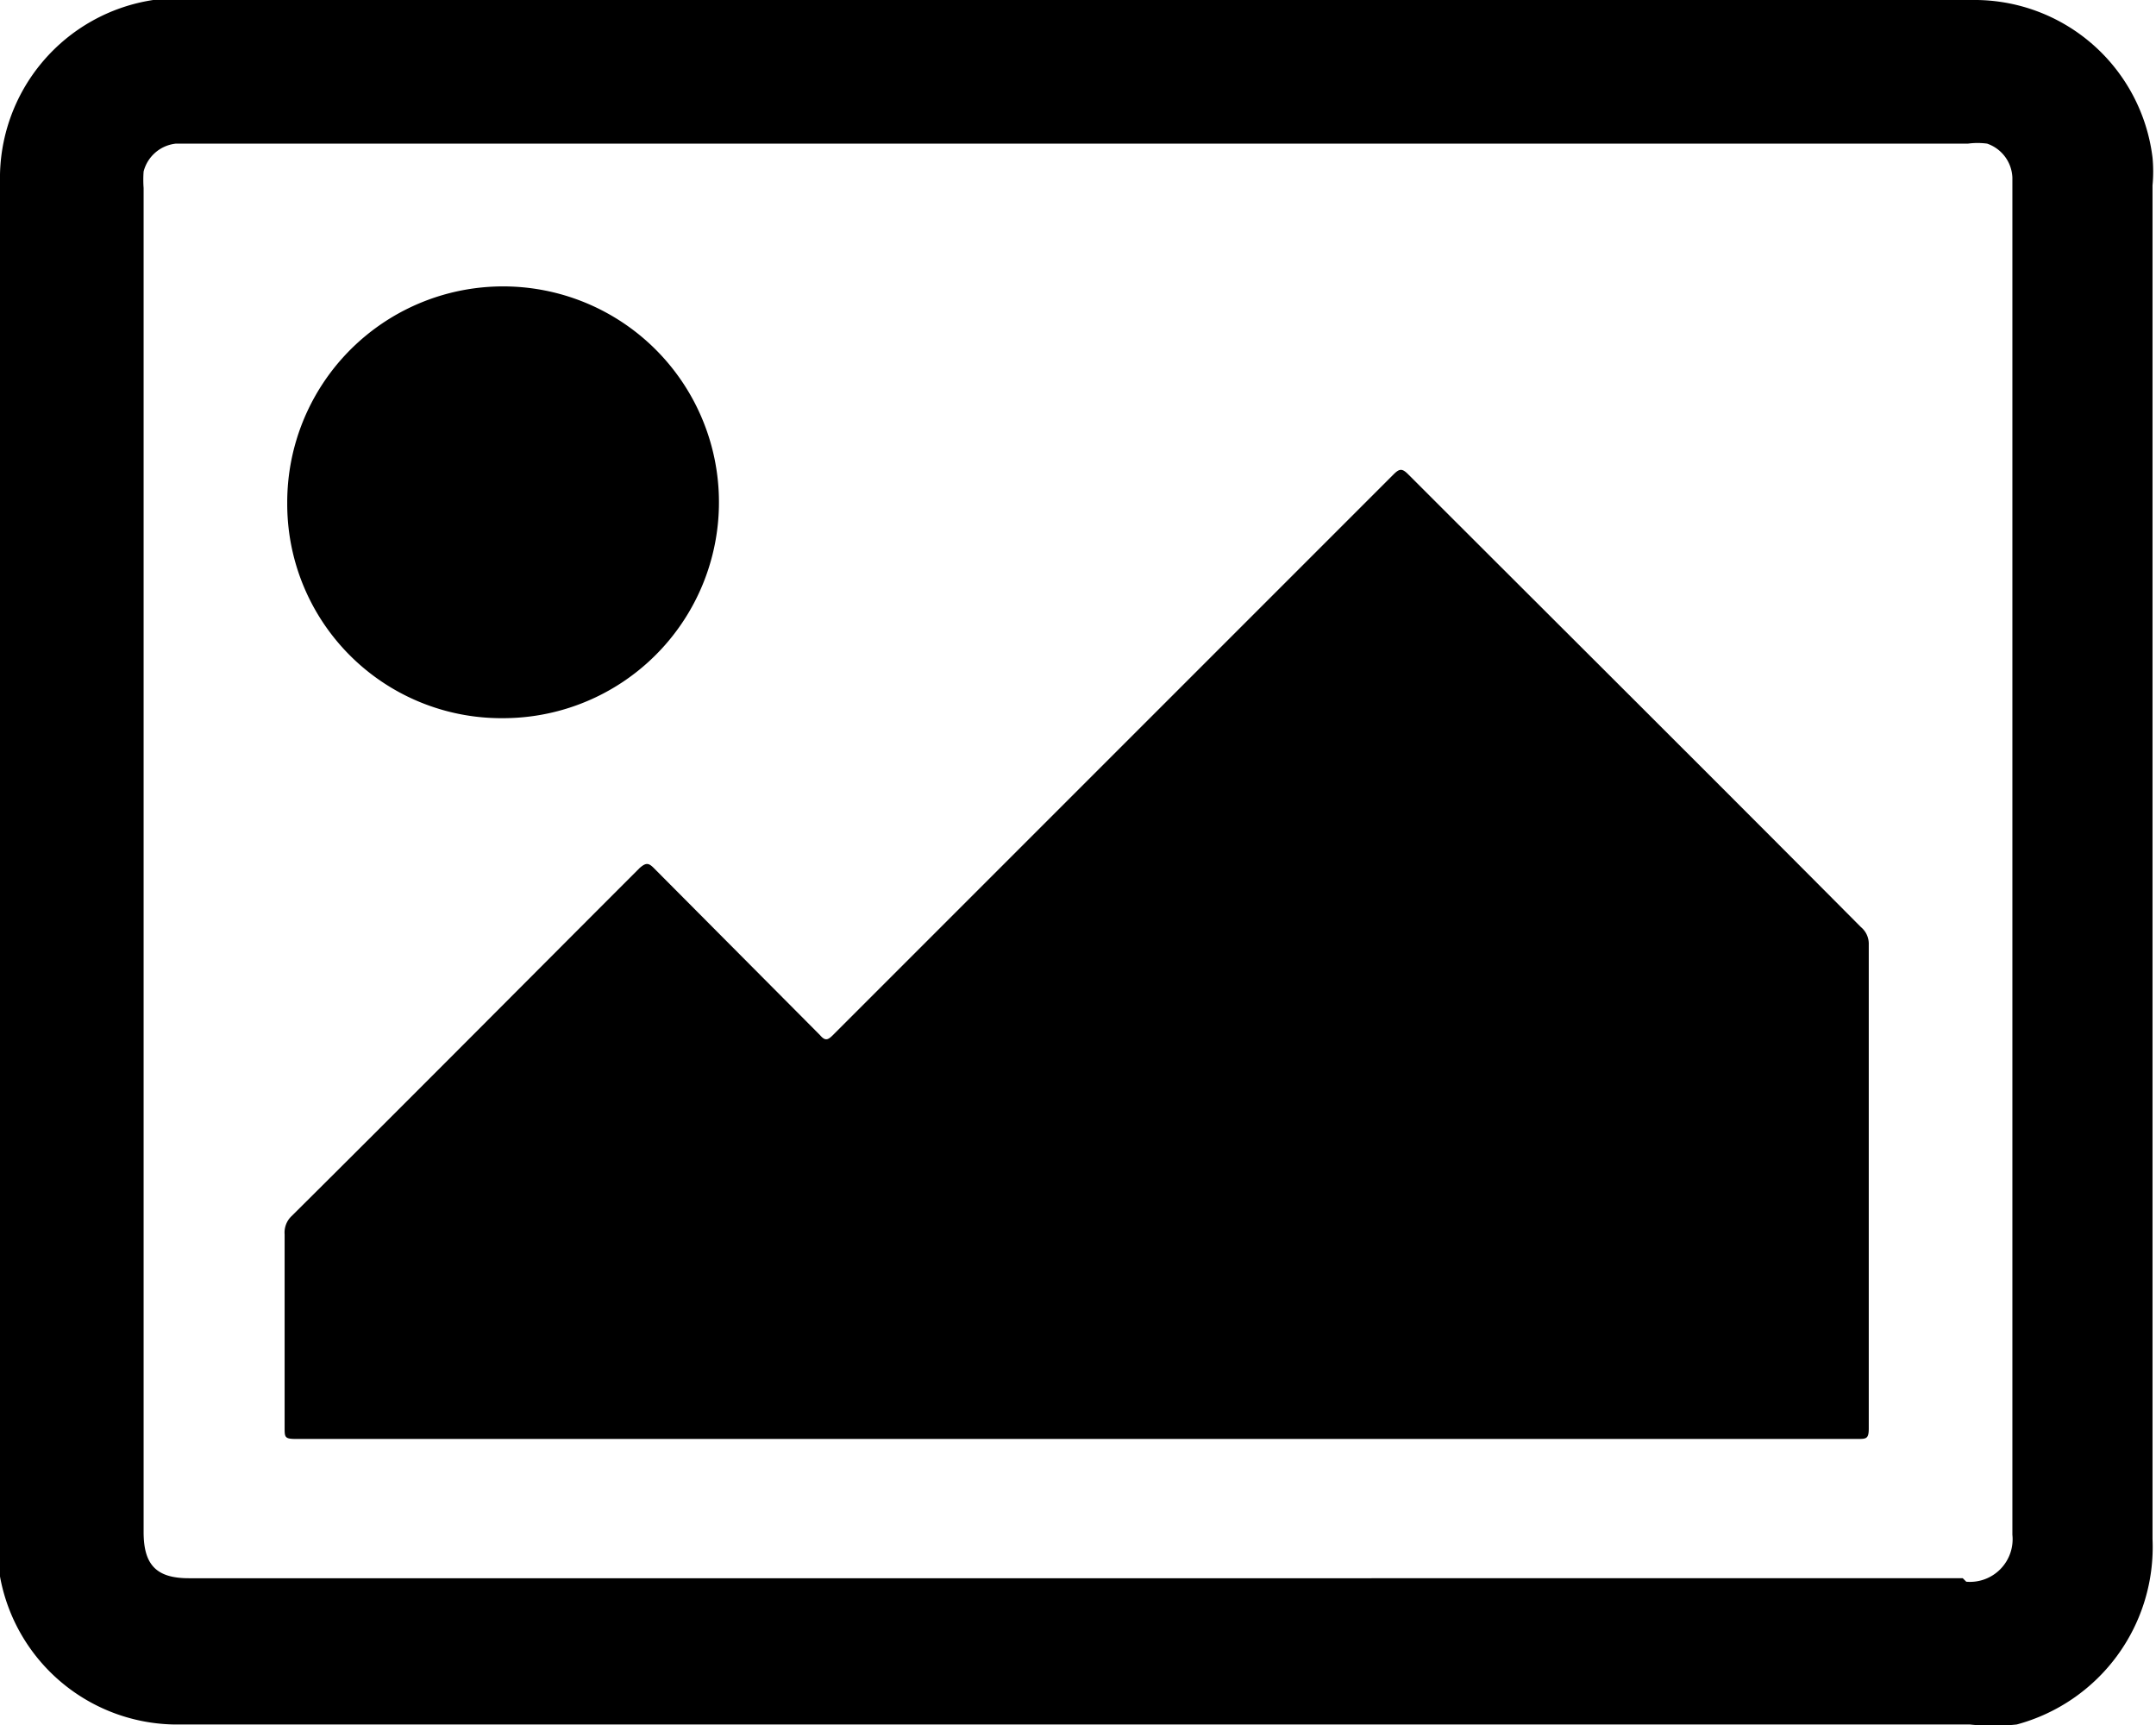
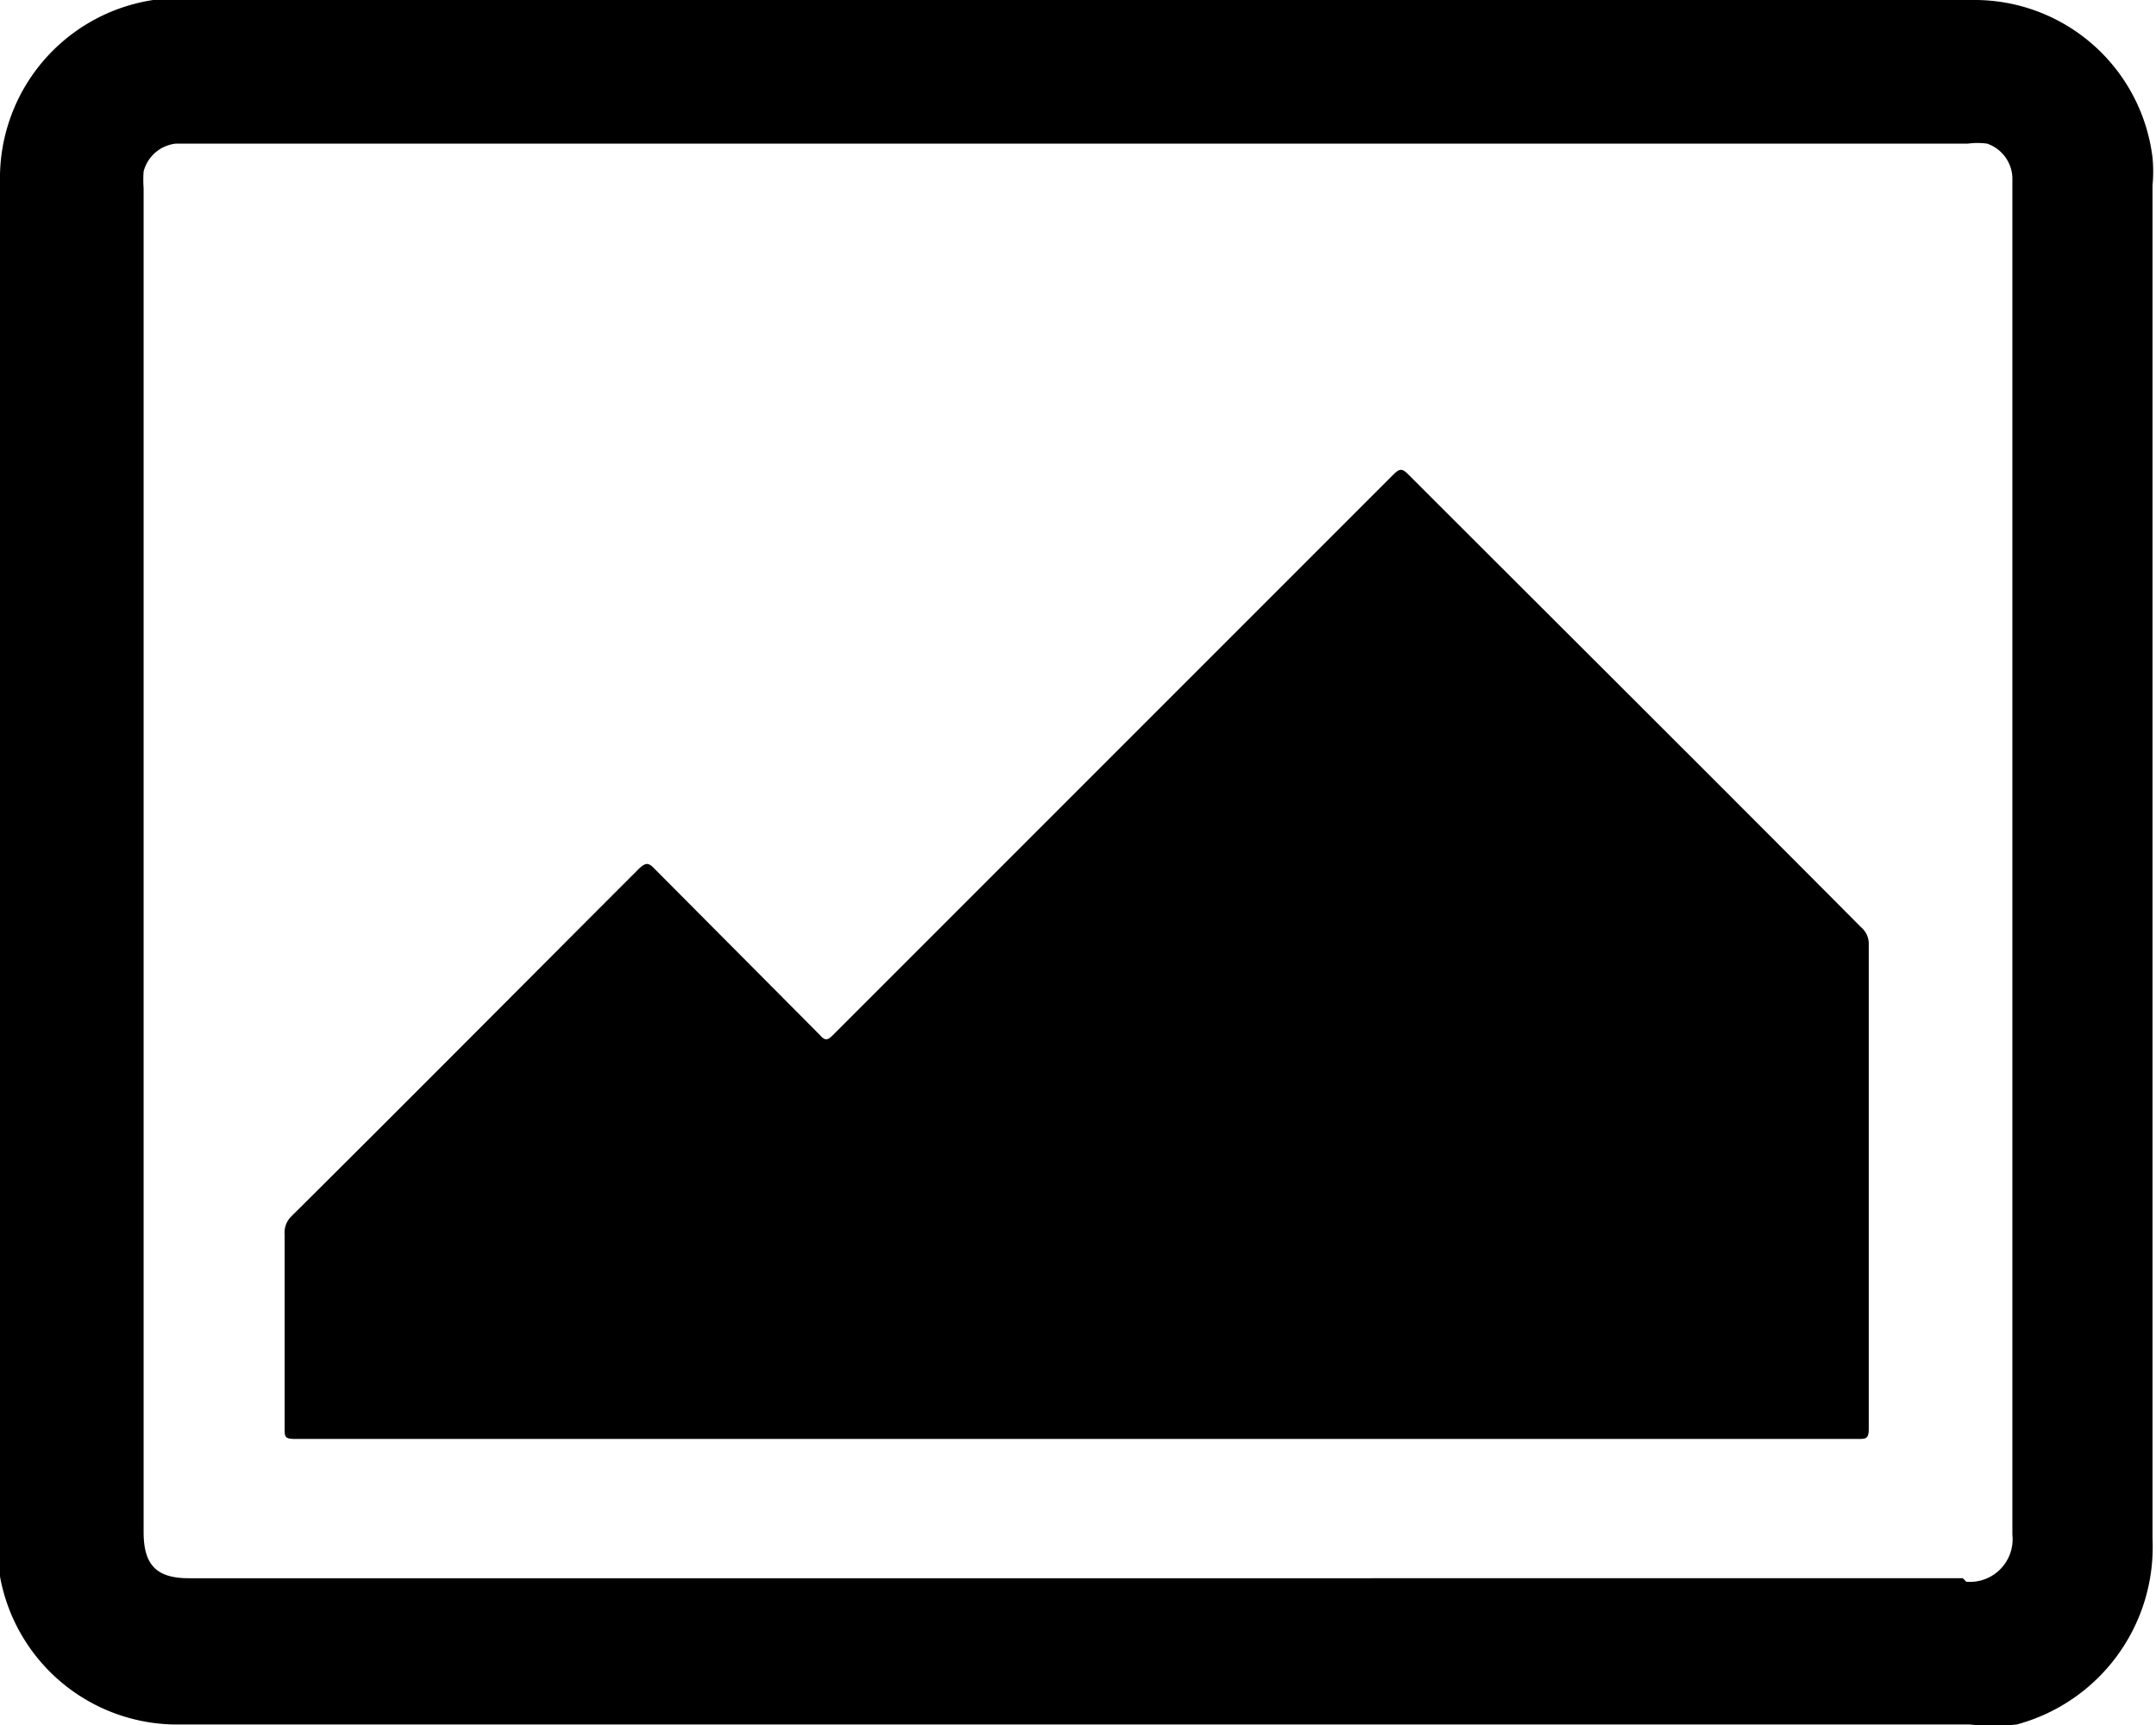
<svg xmlns="http://www.w3.org/2000/svg" id="Capa_1" data-name="Capa 1" viewBox="0 0 24.77 19.82">
  <path d="M28,8.63a1.67,1.67,0,0,0,0-.32A2.06,2.06,0,0,0,25.93,6.5H5.37a1.94,1.94,0,0,0-.34,0A2.07,2.07,0,0,0,3.27,8.59V24.22a2.56,2.56,0,0,0,0,.39,2.07,2.07,0,0,0,2.08,1.7H25.9a2.47,2.47,0,0,0,.54,0A2.11,2.11,0,0,0,28,24.18C28,19,28,13.82,28,8.63Zm-2.18,16H5.44c-.37,0-.52-.15-.52-.53V8.66a1.28,1.28,0,0,1,0-.19.43.43,0,0,1,.37-.32H25.88a.82.82,0,0,1,.22,0,.43.43,0,0,1,.29.39v.1c0,5.17,0,10.33,0,15.49A.49.49,0,0,1,25.86,24.67Z" transform="translate(-3.27 -6.5)" />
  <path d="M24.65,17.15c-1.73-1.74-3.47-3.47-5.2-5.2-.07-.07-.1-.07-.17,0l-6.44,6.44c-.06.06-.09.07-.15,0l-1.91-1.92c-.06-.06-.09-.06-.16,0-1.32,1.32-2.64,2.65-4,4a.26.26,0,0,0-.08.21v2.22c0,.11,0,.13.13.13H24.61c.1,0,.13,0,.13-.12V17.35A.25.25,0,0,0,24.65,17.15Z" transform="translate(-3.27 -6.5)" />
-   <path d="M9.05,14.75a2.48,2.48,0,1,0-2.48-2.47A2.46,2.46,0,0,0,9.05,14.75Z" transform="translate(-3.27 -6.5)" />
</svg>